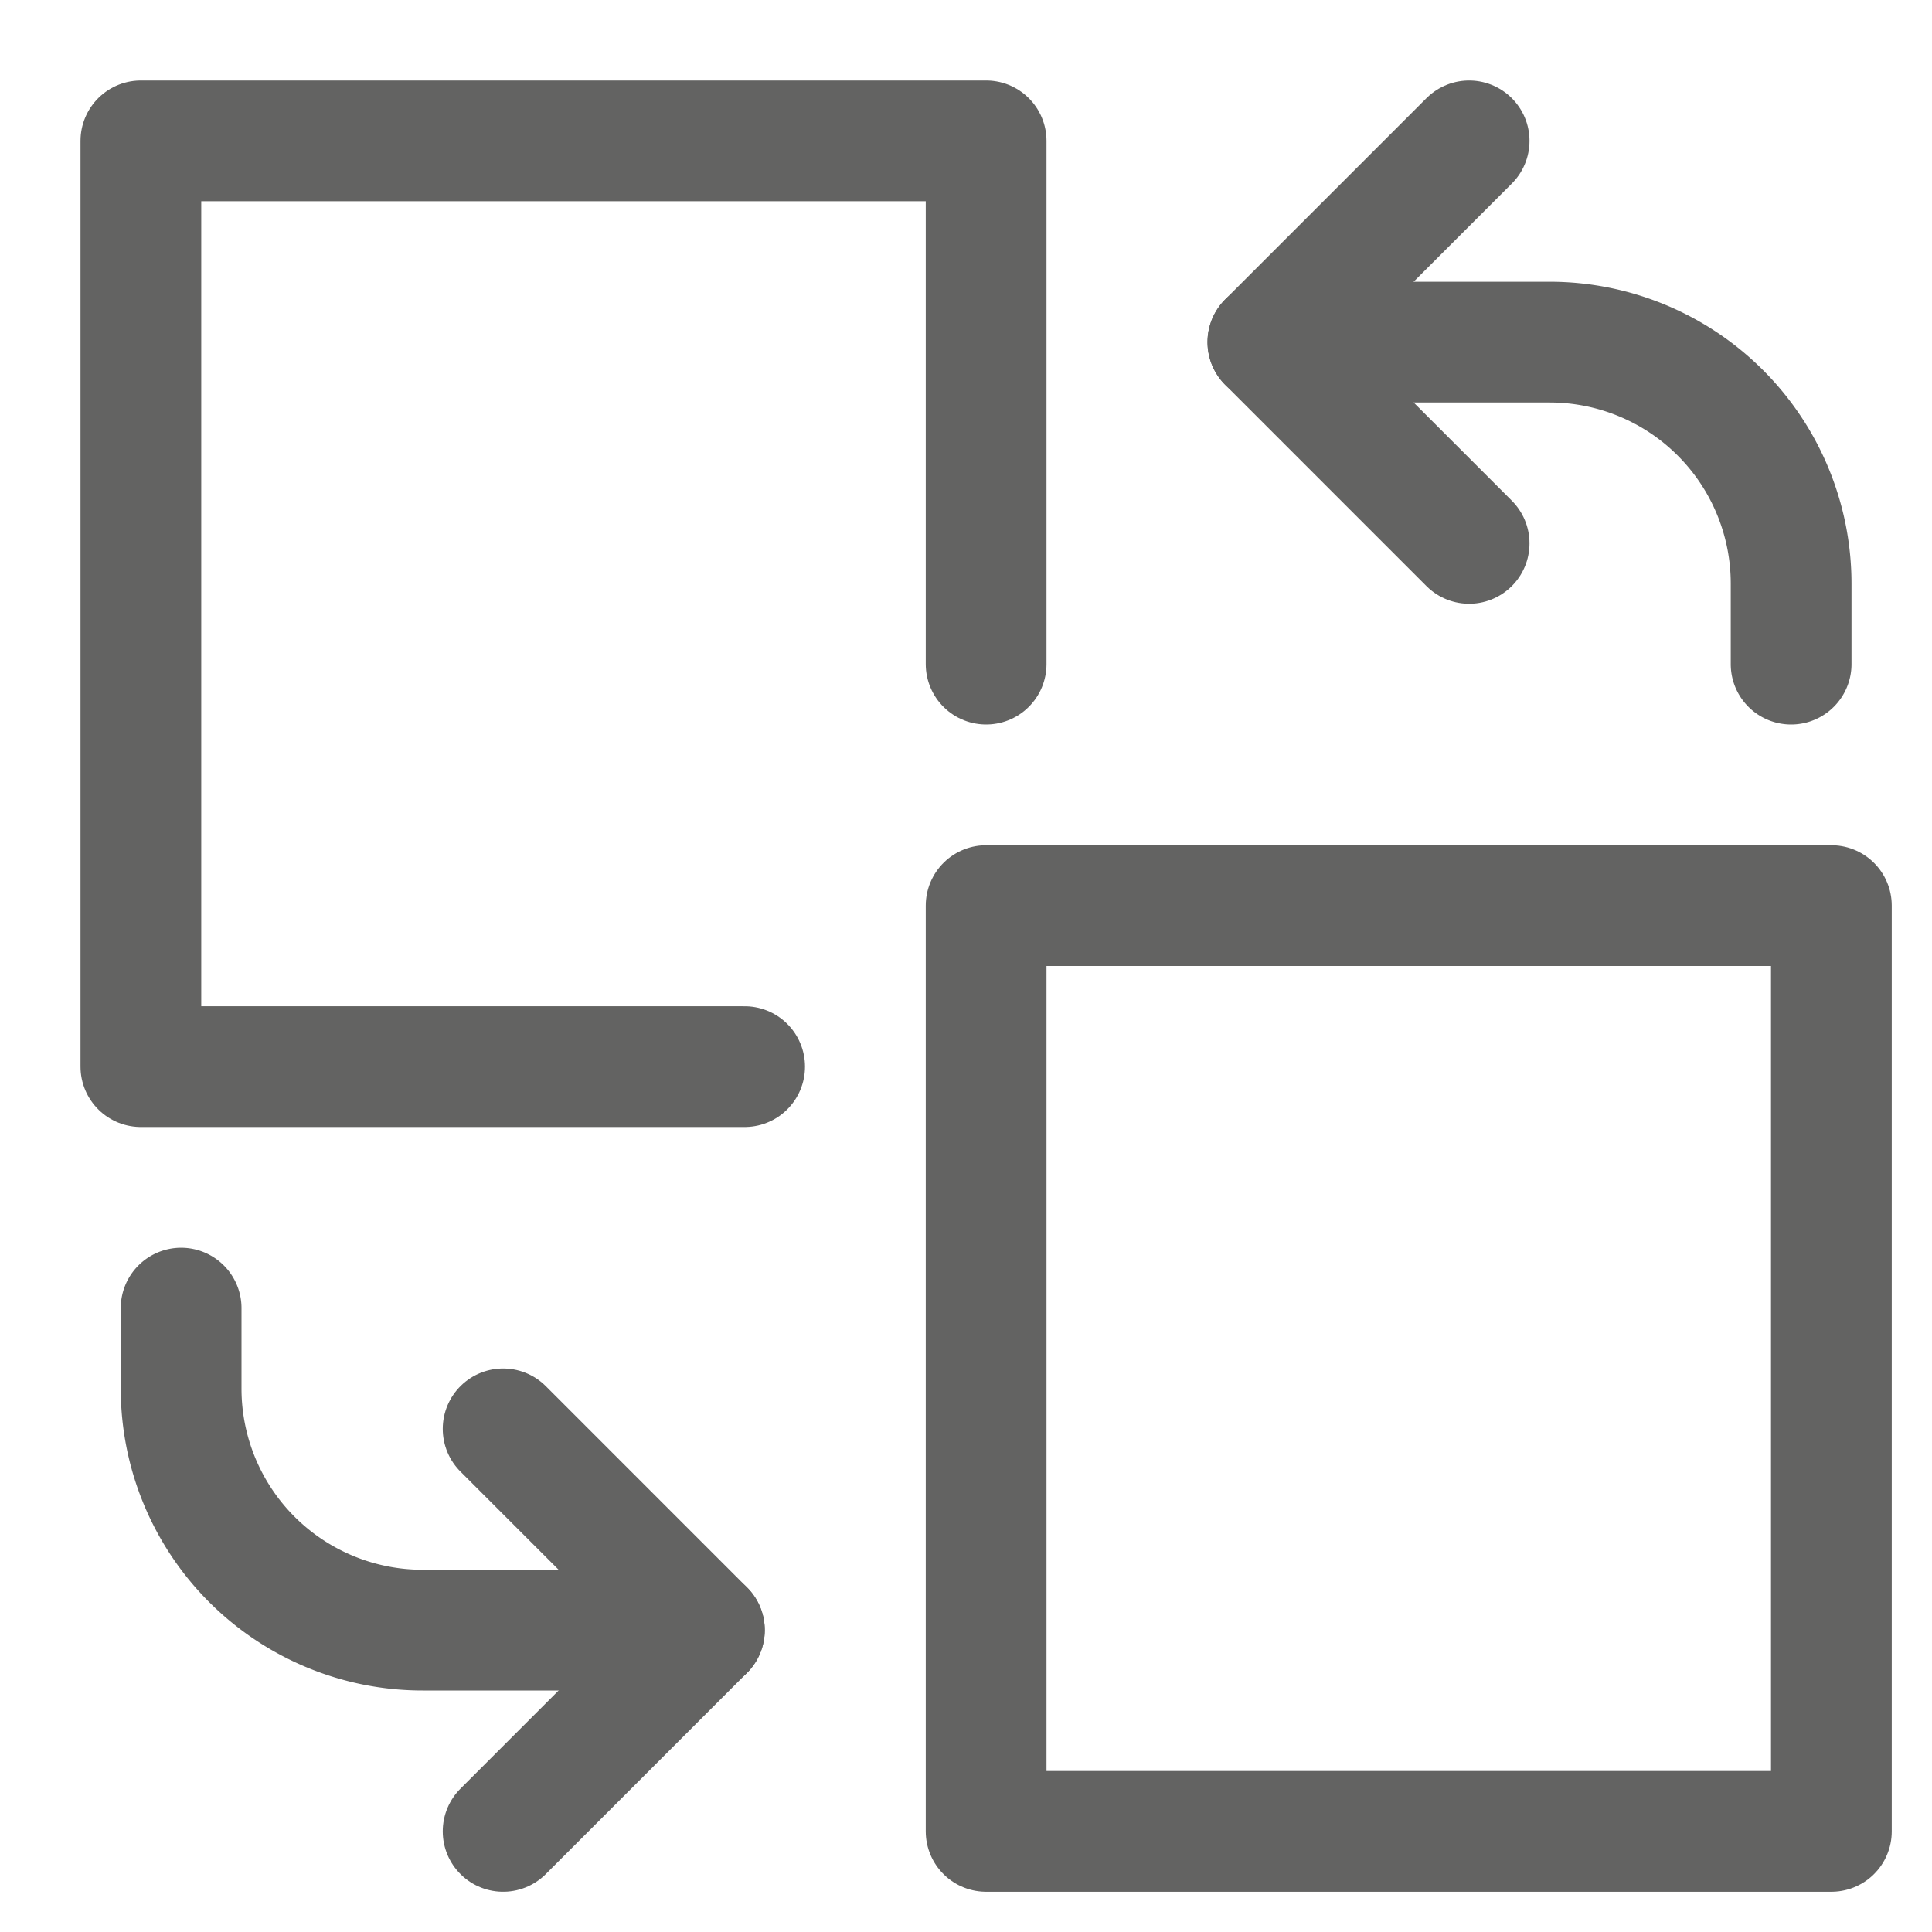
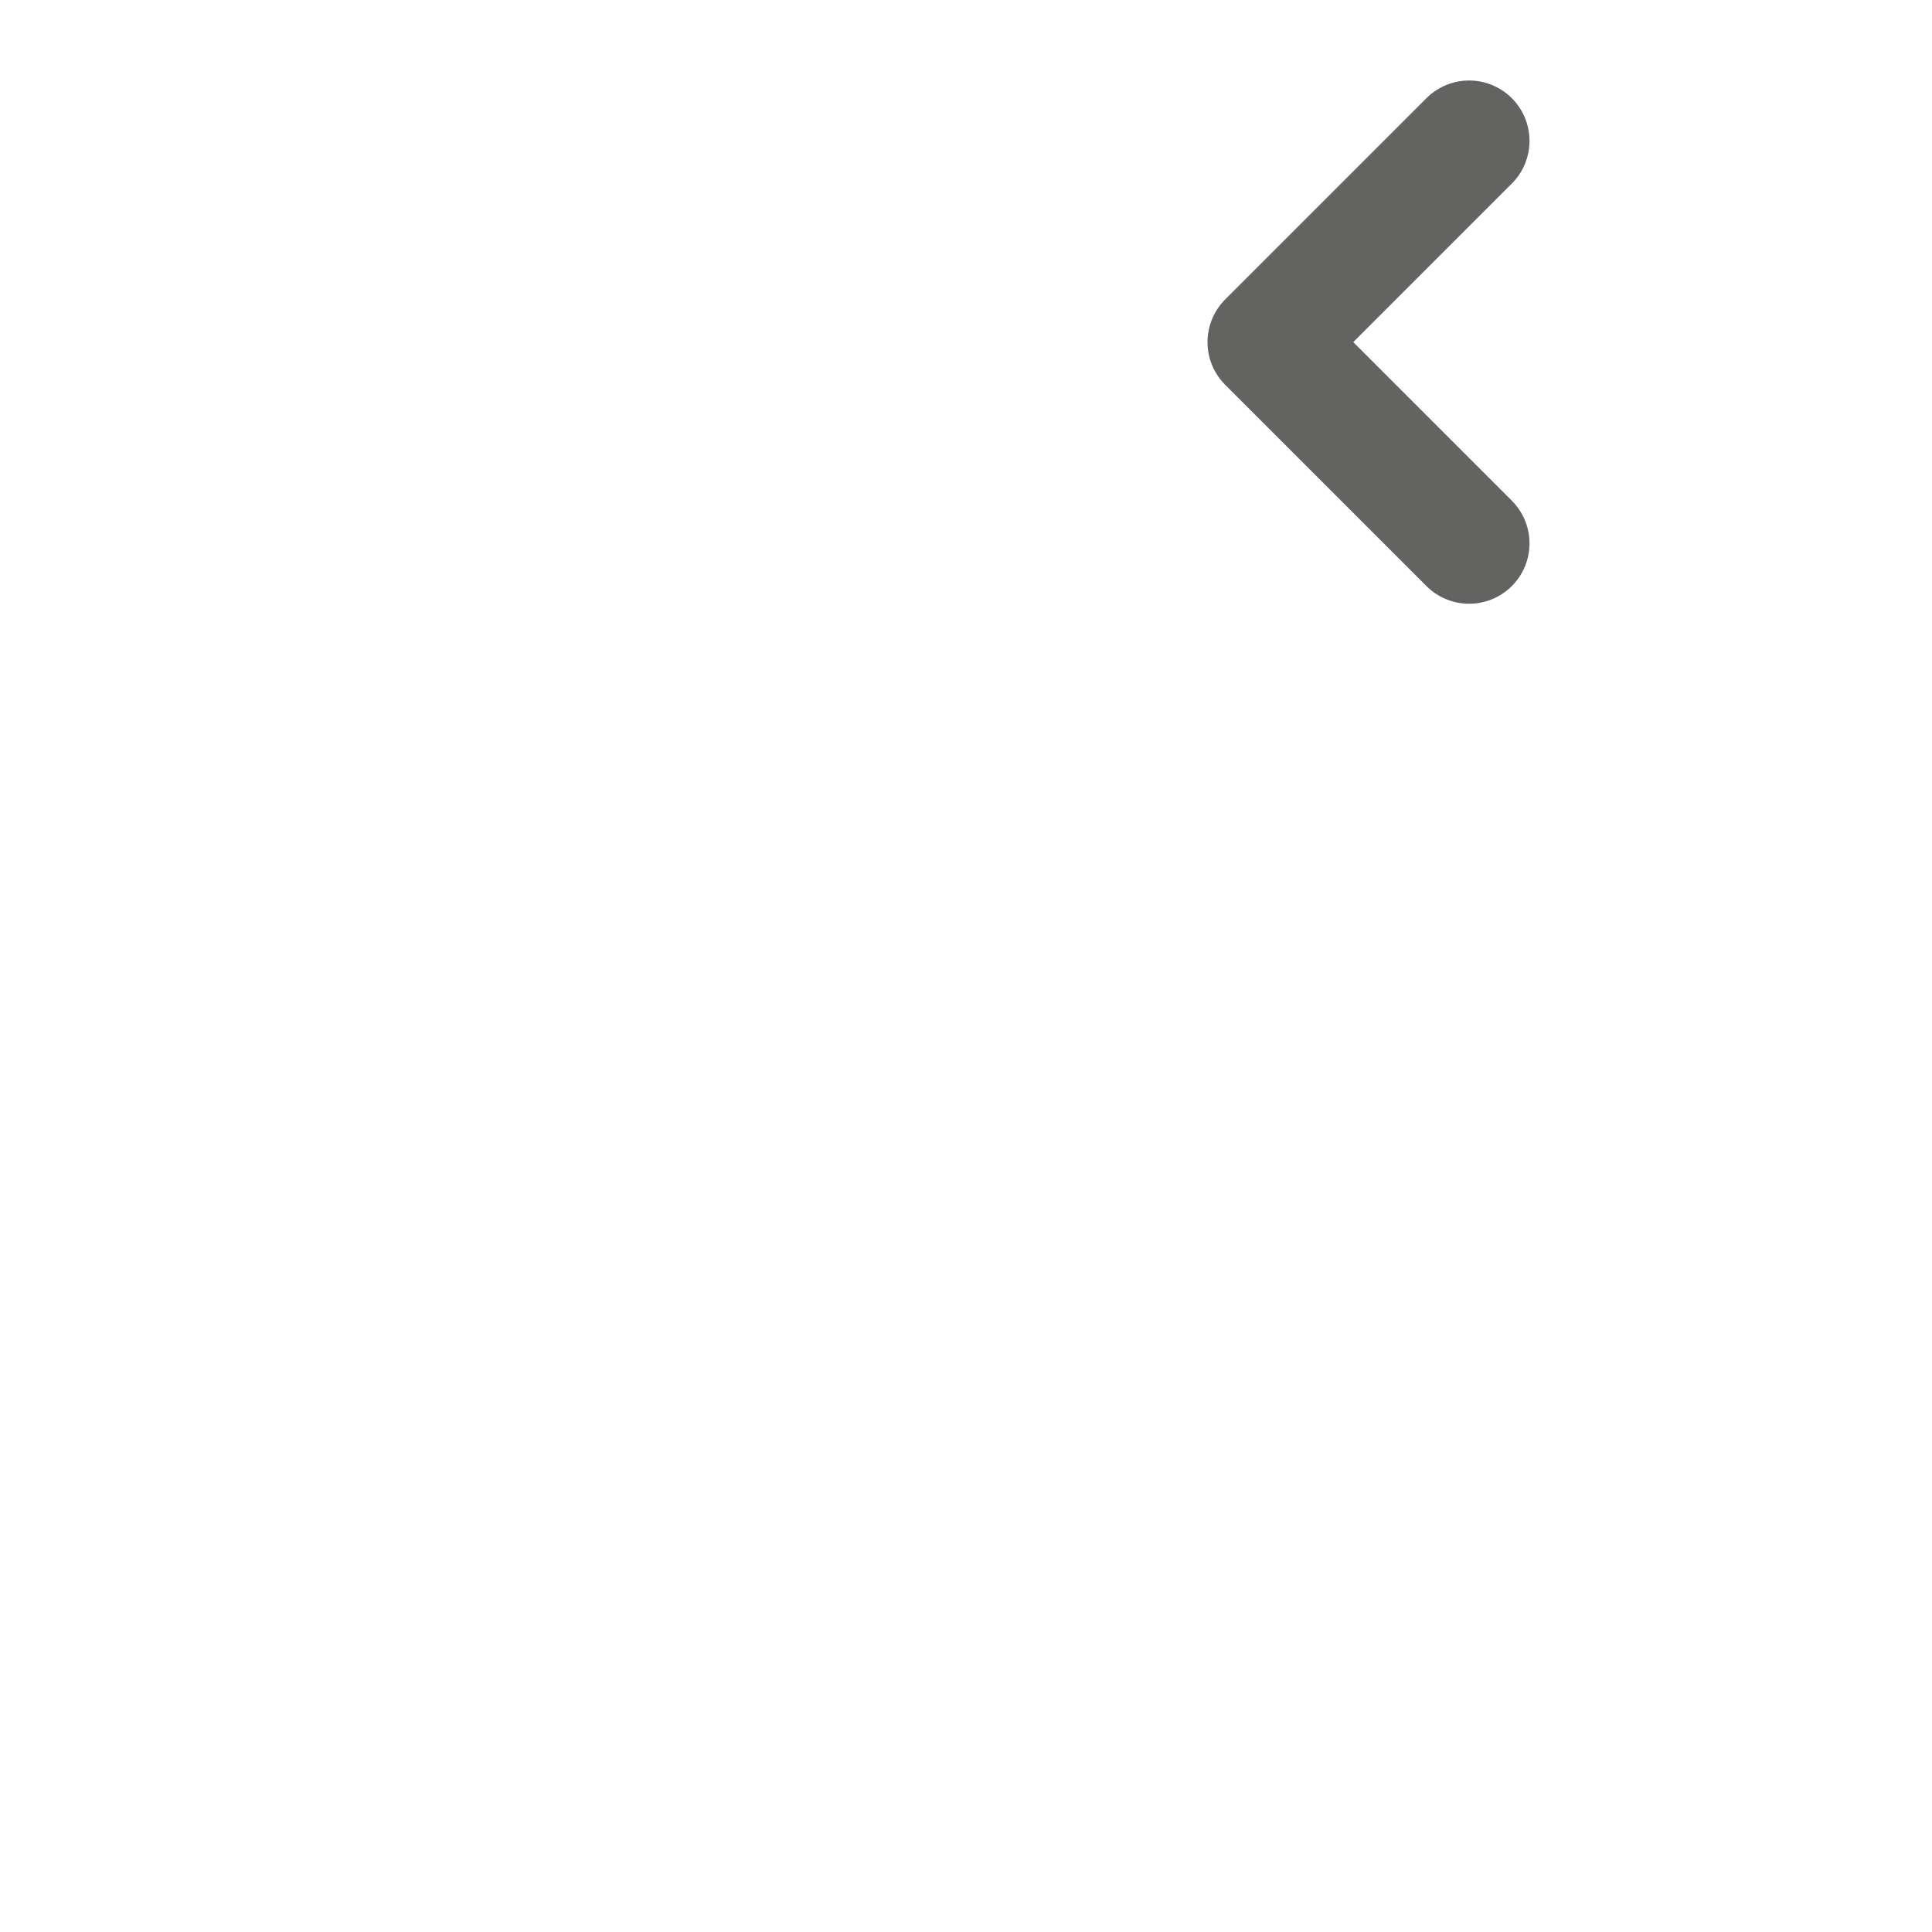
<svg xmlns="http://www.w3.org/2000/svg" height="48" width="48" viewBox="0 0 48 48">
  <title>file replace</title>
  <g stroke-linecap="round" stroke-width="3" fill="none" stroke="#636362" stroke-linejoin="round" class="nc-icon-wrapper" transform="translate(0.5 0.5)">
-     <path data-cap="butt" d="M31,8h7a6,6,0,0,1,6,6v2" stroke="#636362" />
-     <polyline points="18 26 3 26 3 3 24 3 24 16" />
-     <rect x="24" y="22" width="21" height="23" />
    <polyline points="36 3 31 8 36 13" stroke="#636362" />
-     <path data-cap="butt" d="M17,40H10a6,6,0,0,1-6-6V32" stroke="#636362" />
-     <polyline points="12 45 17 40 12 35" stroke="#636362" />
  </g>
</svg>